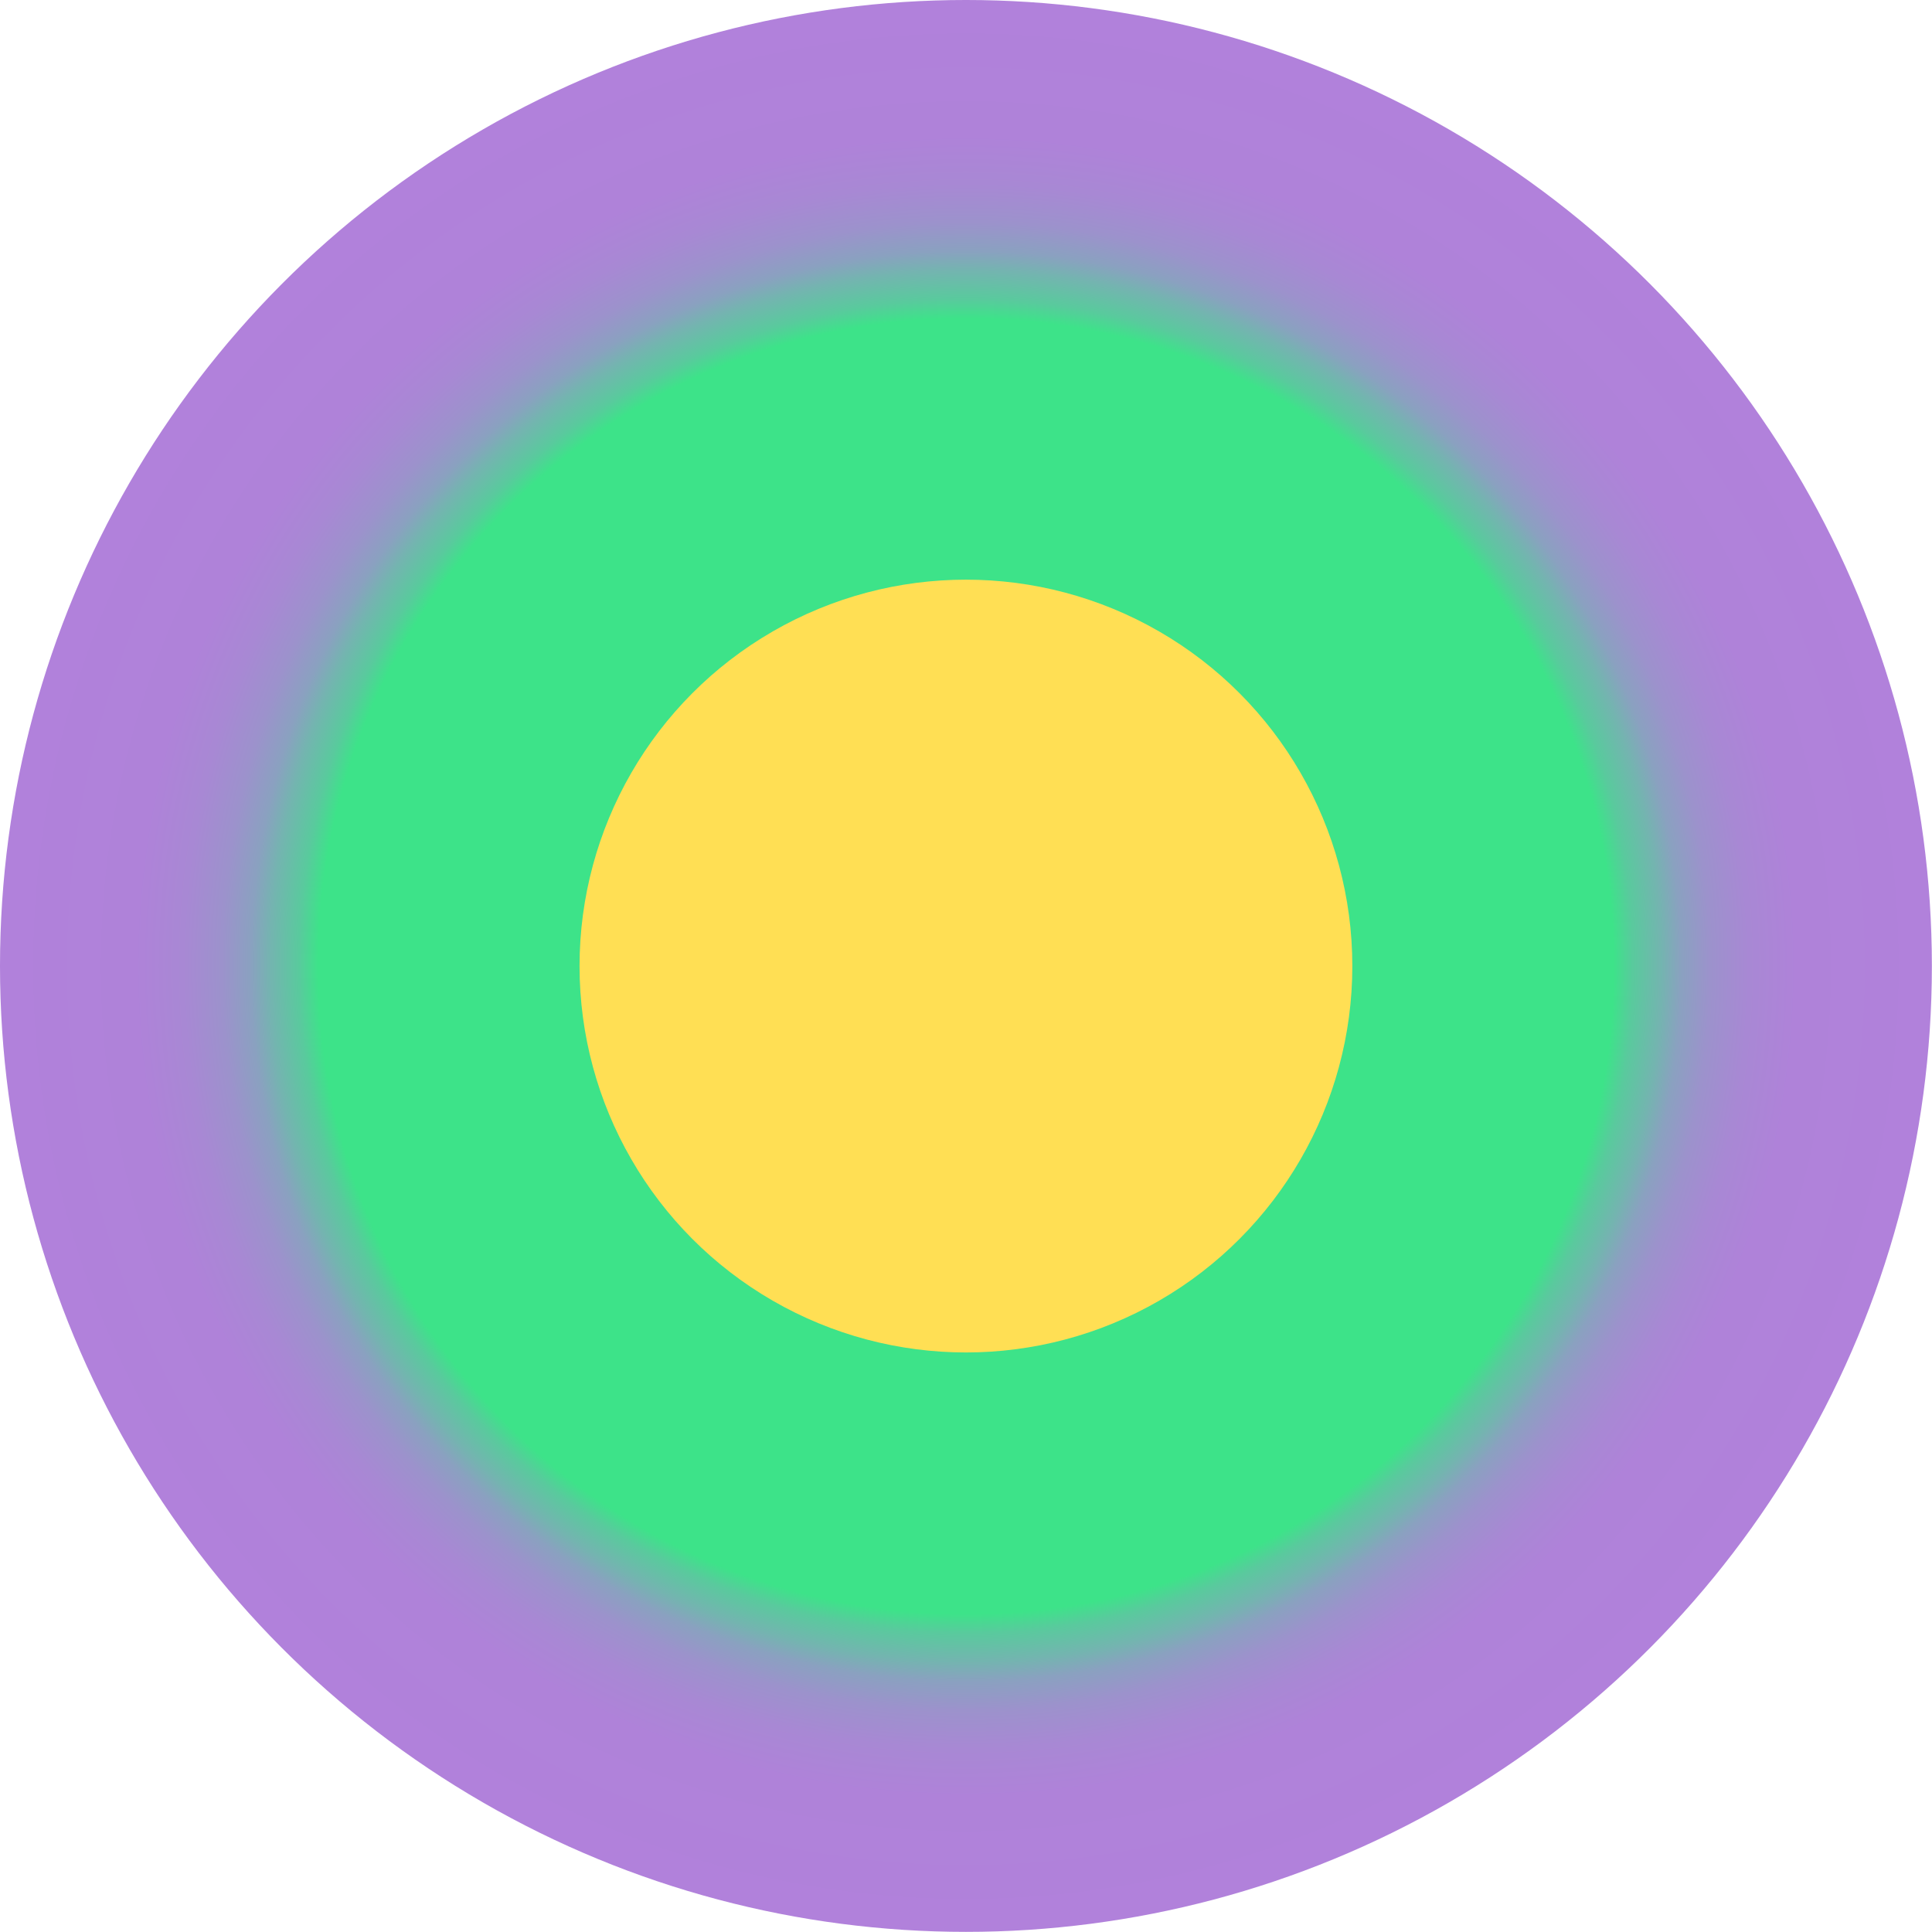
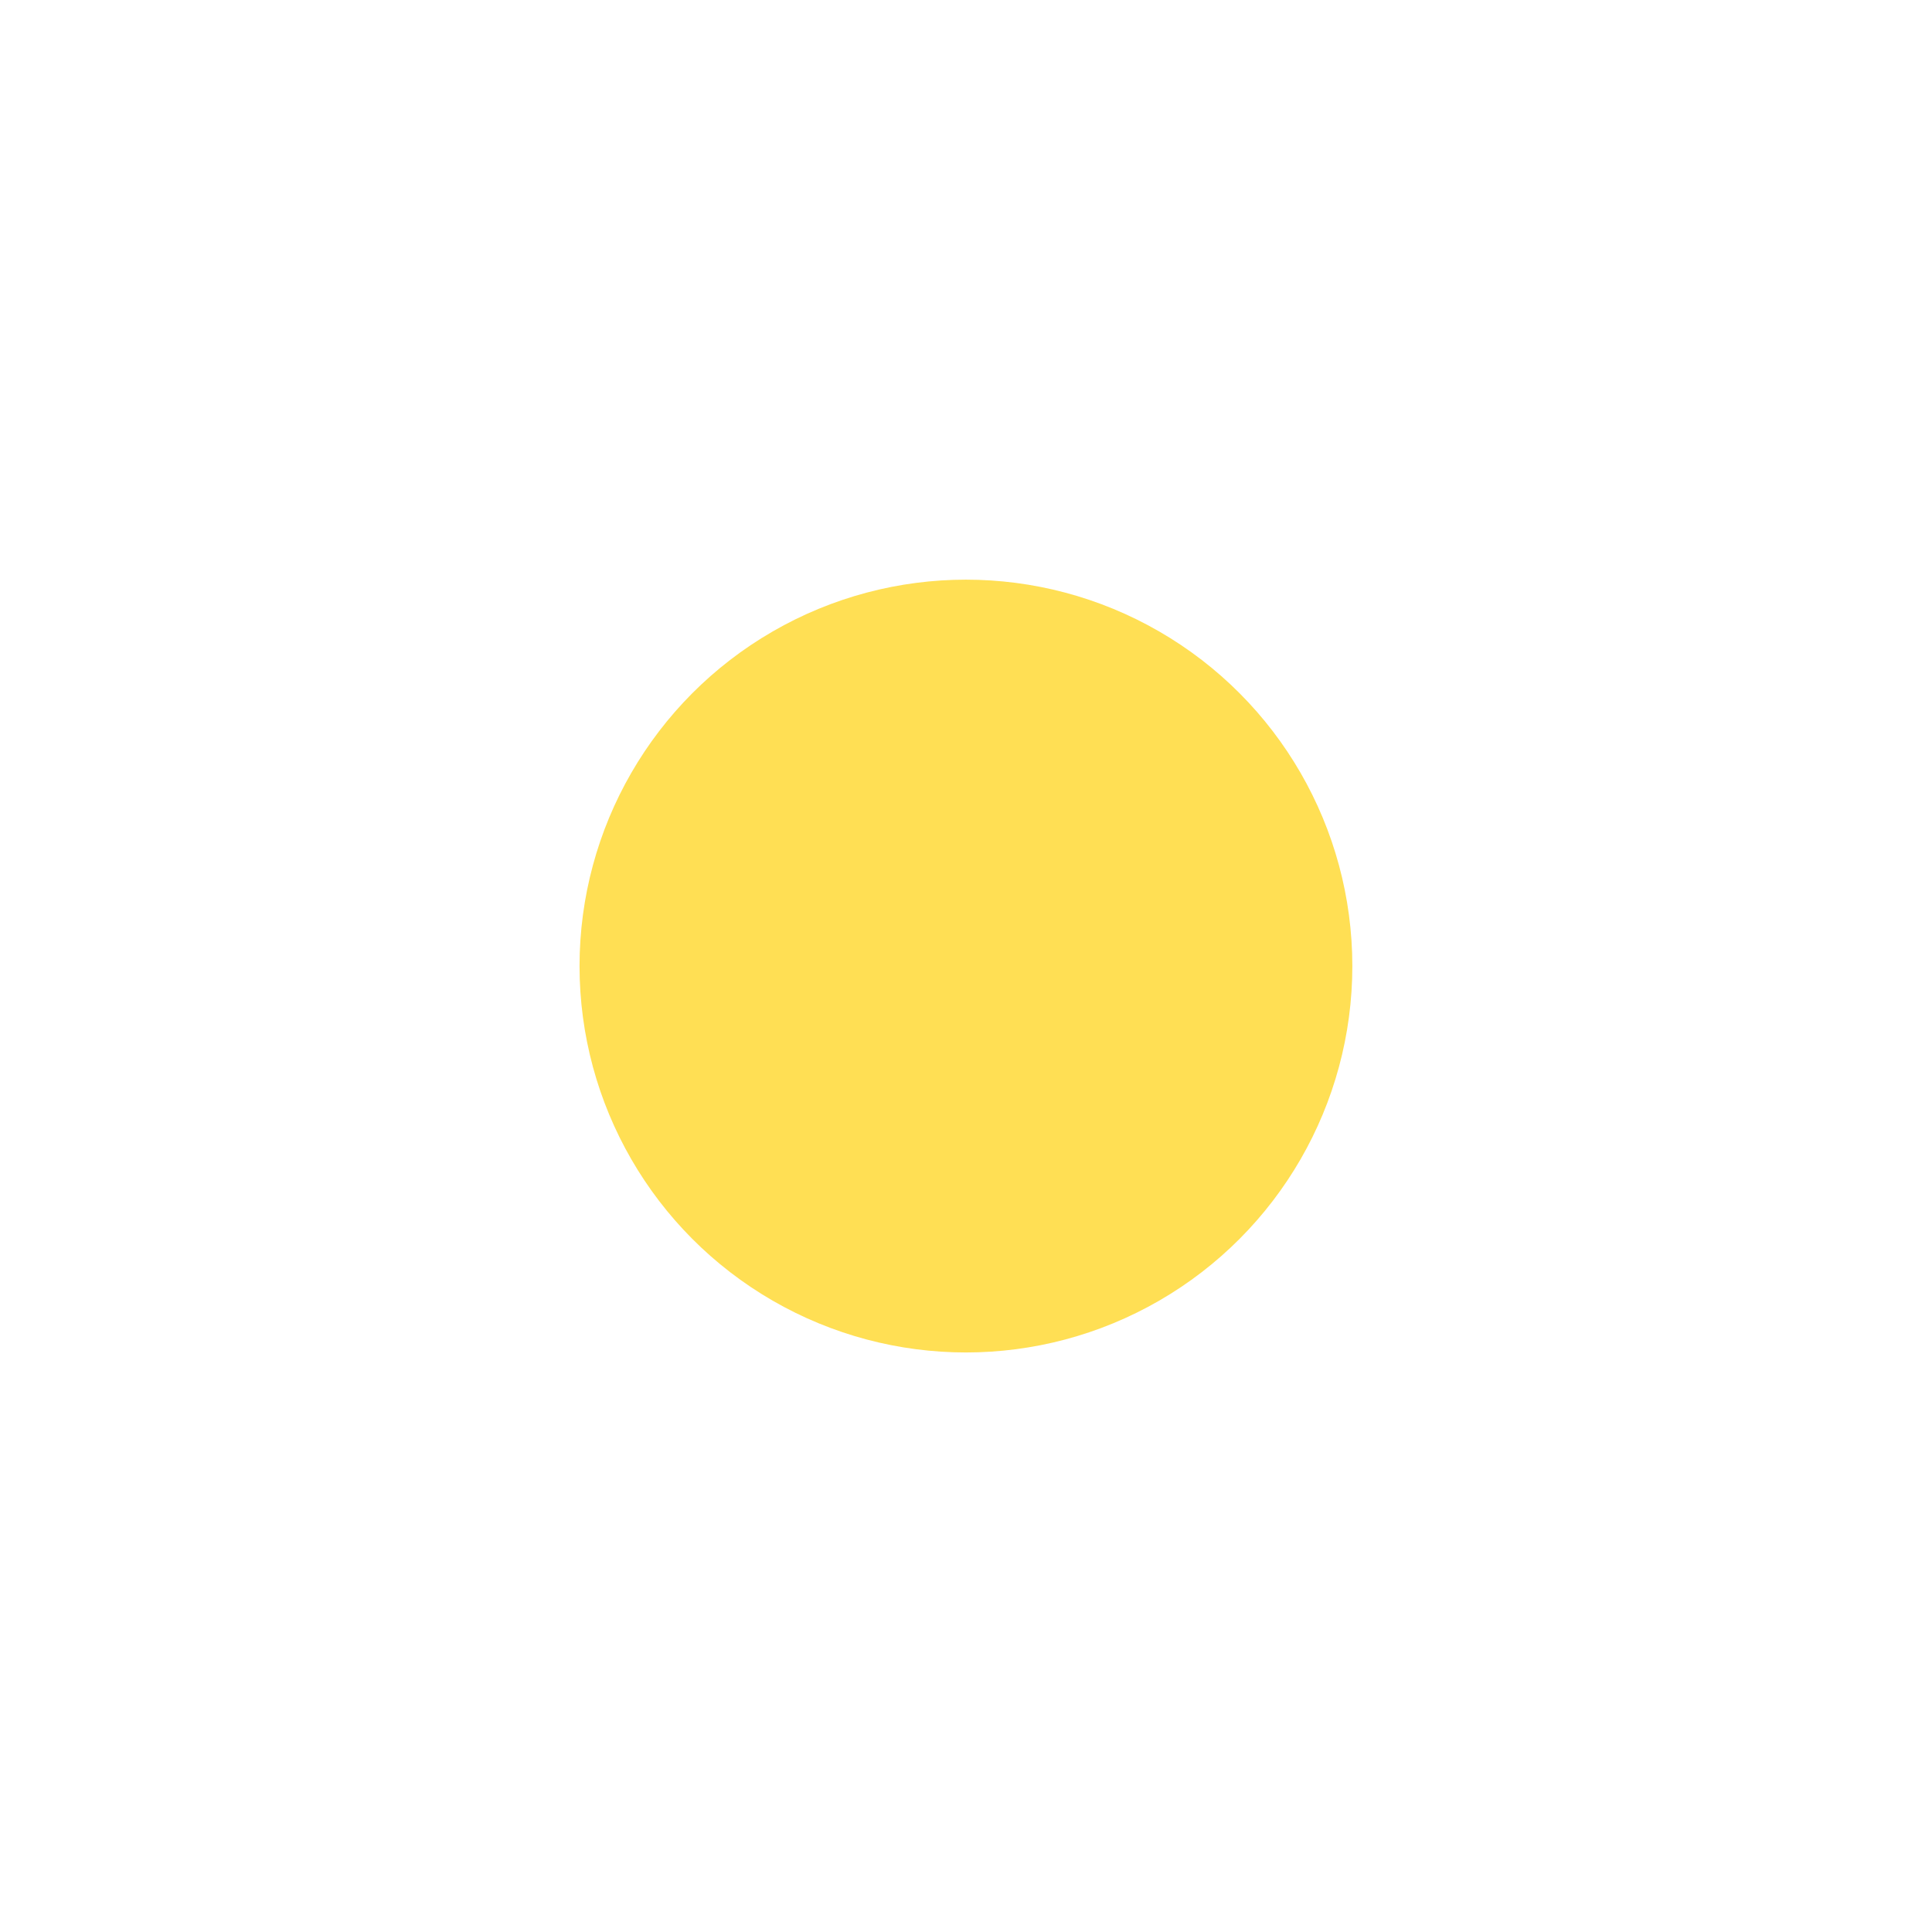
<svg xmlns="http://www.w3.org/2000/svg" id="Layer_1" data-name="Layer 1" viewBox="0 0 155.75 155.75">
  <defs>
    <style>
      .cls-1 {
        fill: url(#radial-gradient);
      }

      .cls-2 {
        fill: #ffdf54;
      }
    </style>
    <radialGradient id="radial-gradient" cx="-9.33" cy="26.21" fx="-9.33" fy="26.21" r="65.48" gradientTransform="translate(88.97 46.7) scale(1.19)" gradientUnits="userSpaceOnUse">
      <stop offset=".67" stop-color="#3de389" />
      <stop offset=".69" stop-color="#59ca9d" />
      <stop offset=".72" stop-color="#74b4b0" />
      <stop offset=".74" stop-color="#8aa1c0" />
      <stop offset=".77" stop-color="#9c92cc" />
      <stop offset=".81" stop-color="#a888d4" />
      <stop offset=".86" stop-color="#af82d9" />
      <stop offset="1" stop-color="#b181db" />
    </radialGradient>
  </defs>
-   <circle class="cls-1" cx="77.87" cy="77.87" r="77.87" />
  <circle class="cls-2" cx="77.87" cy="77.88" r="31.15" />
</svg>